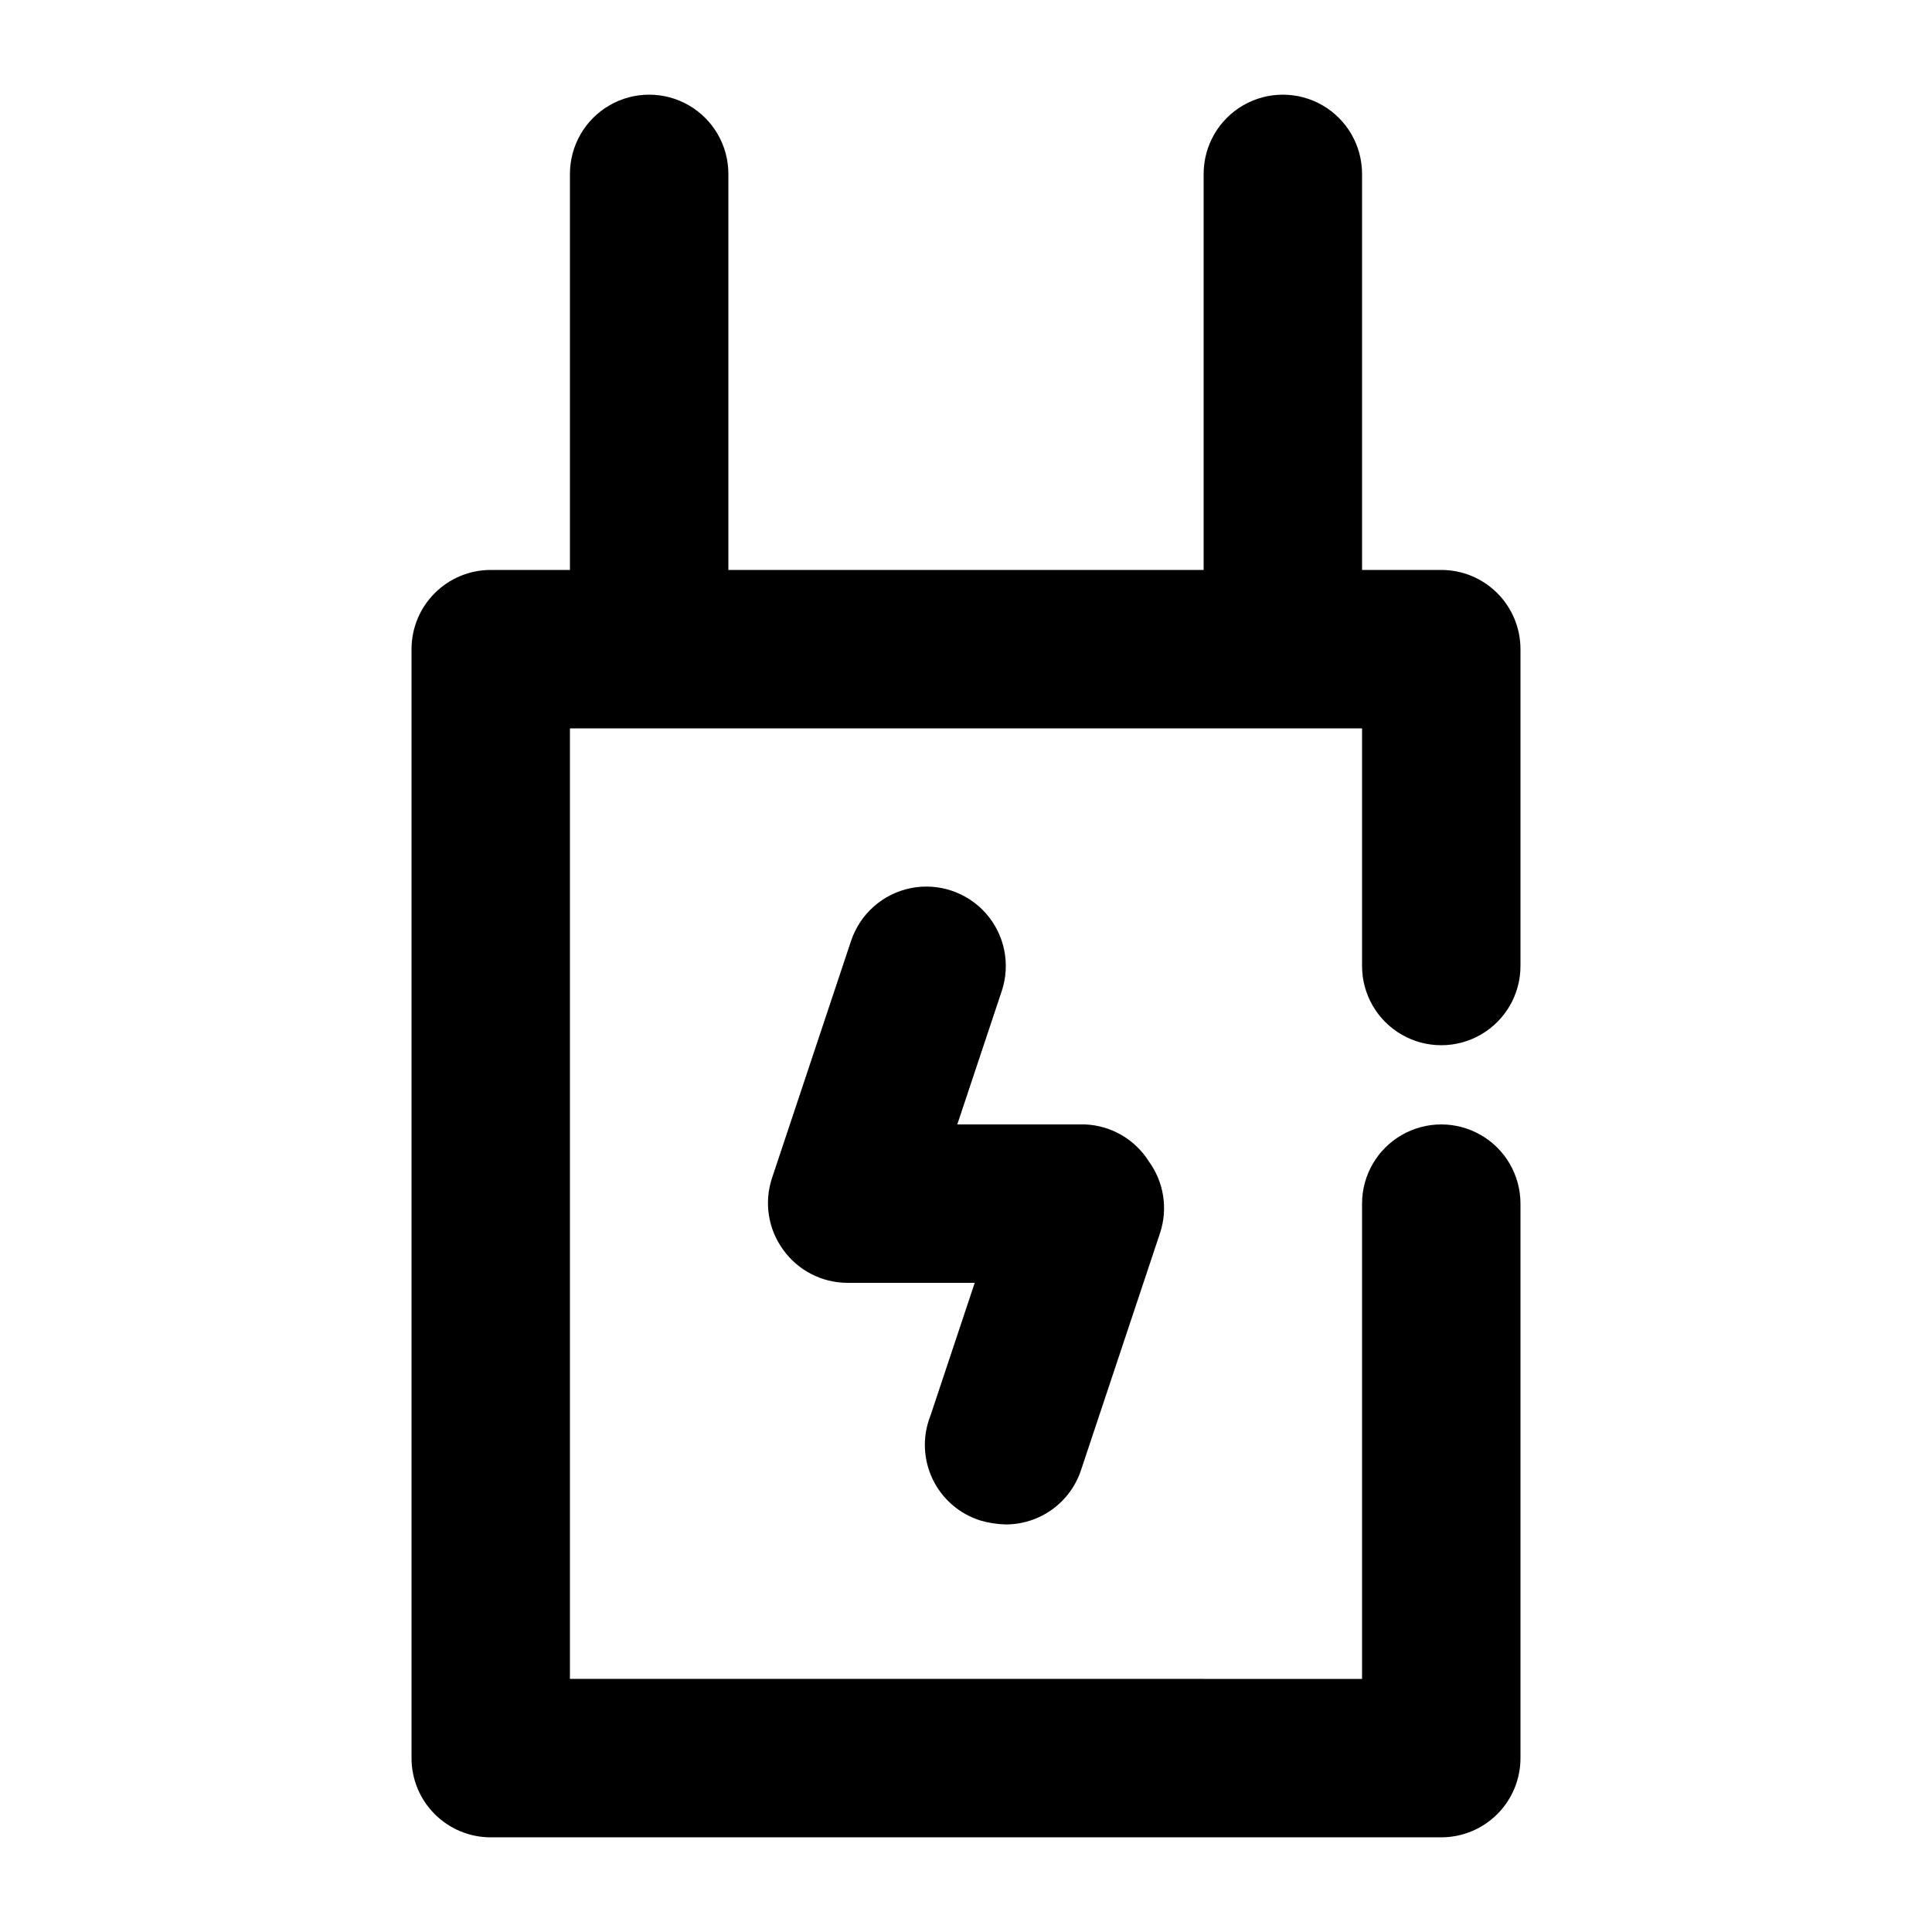
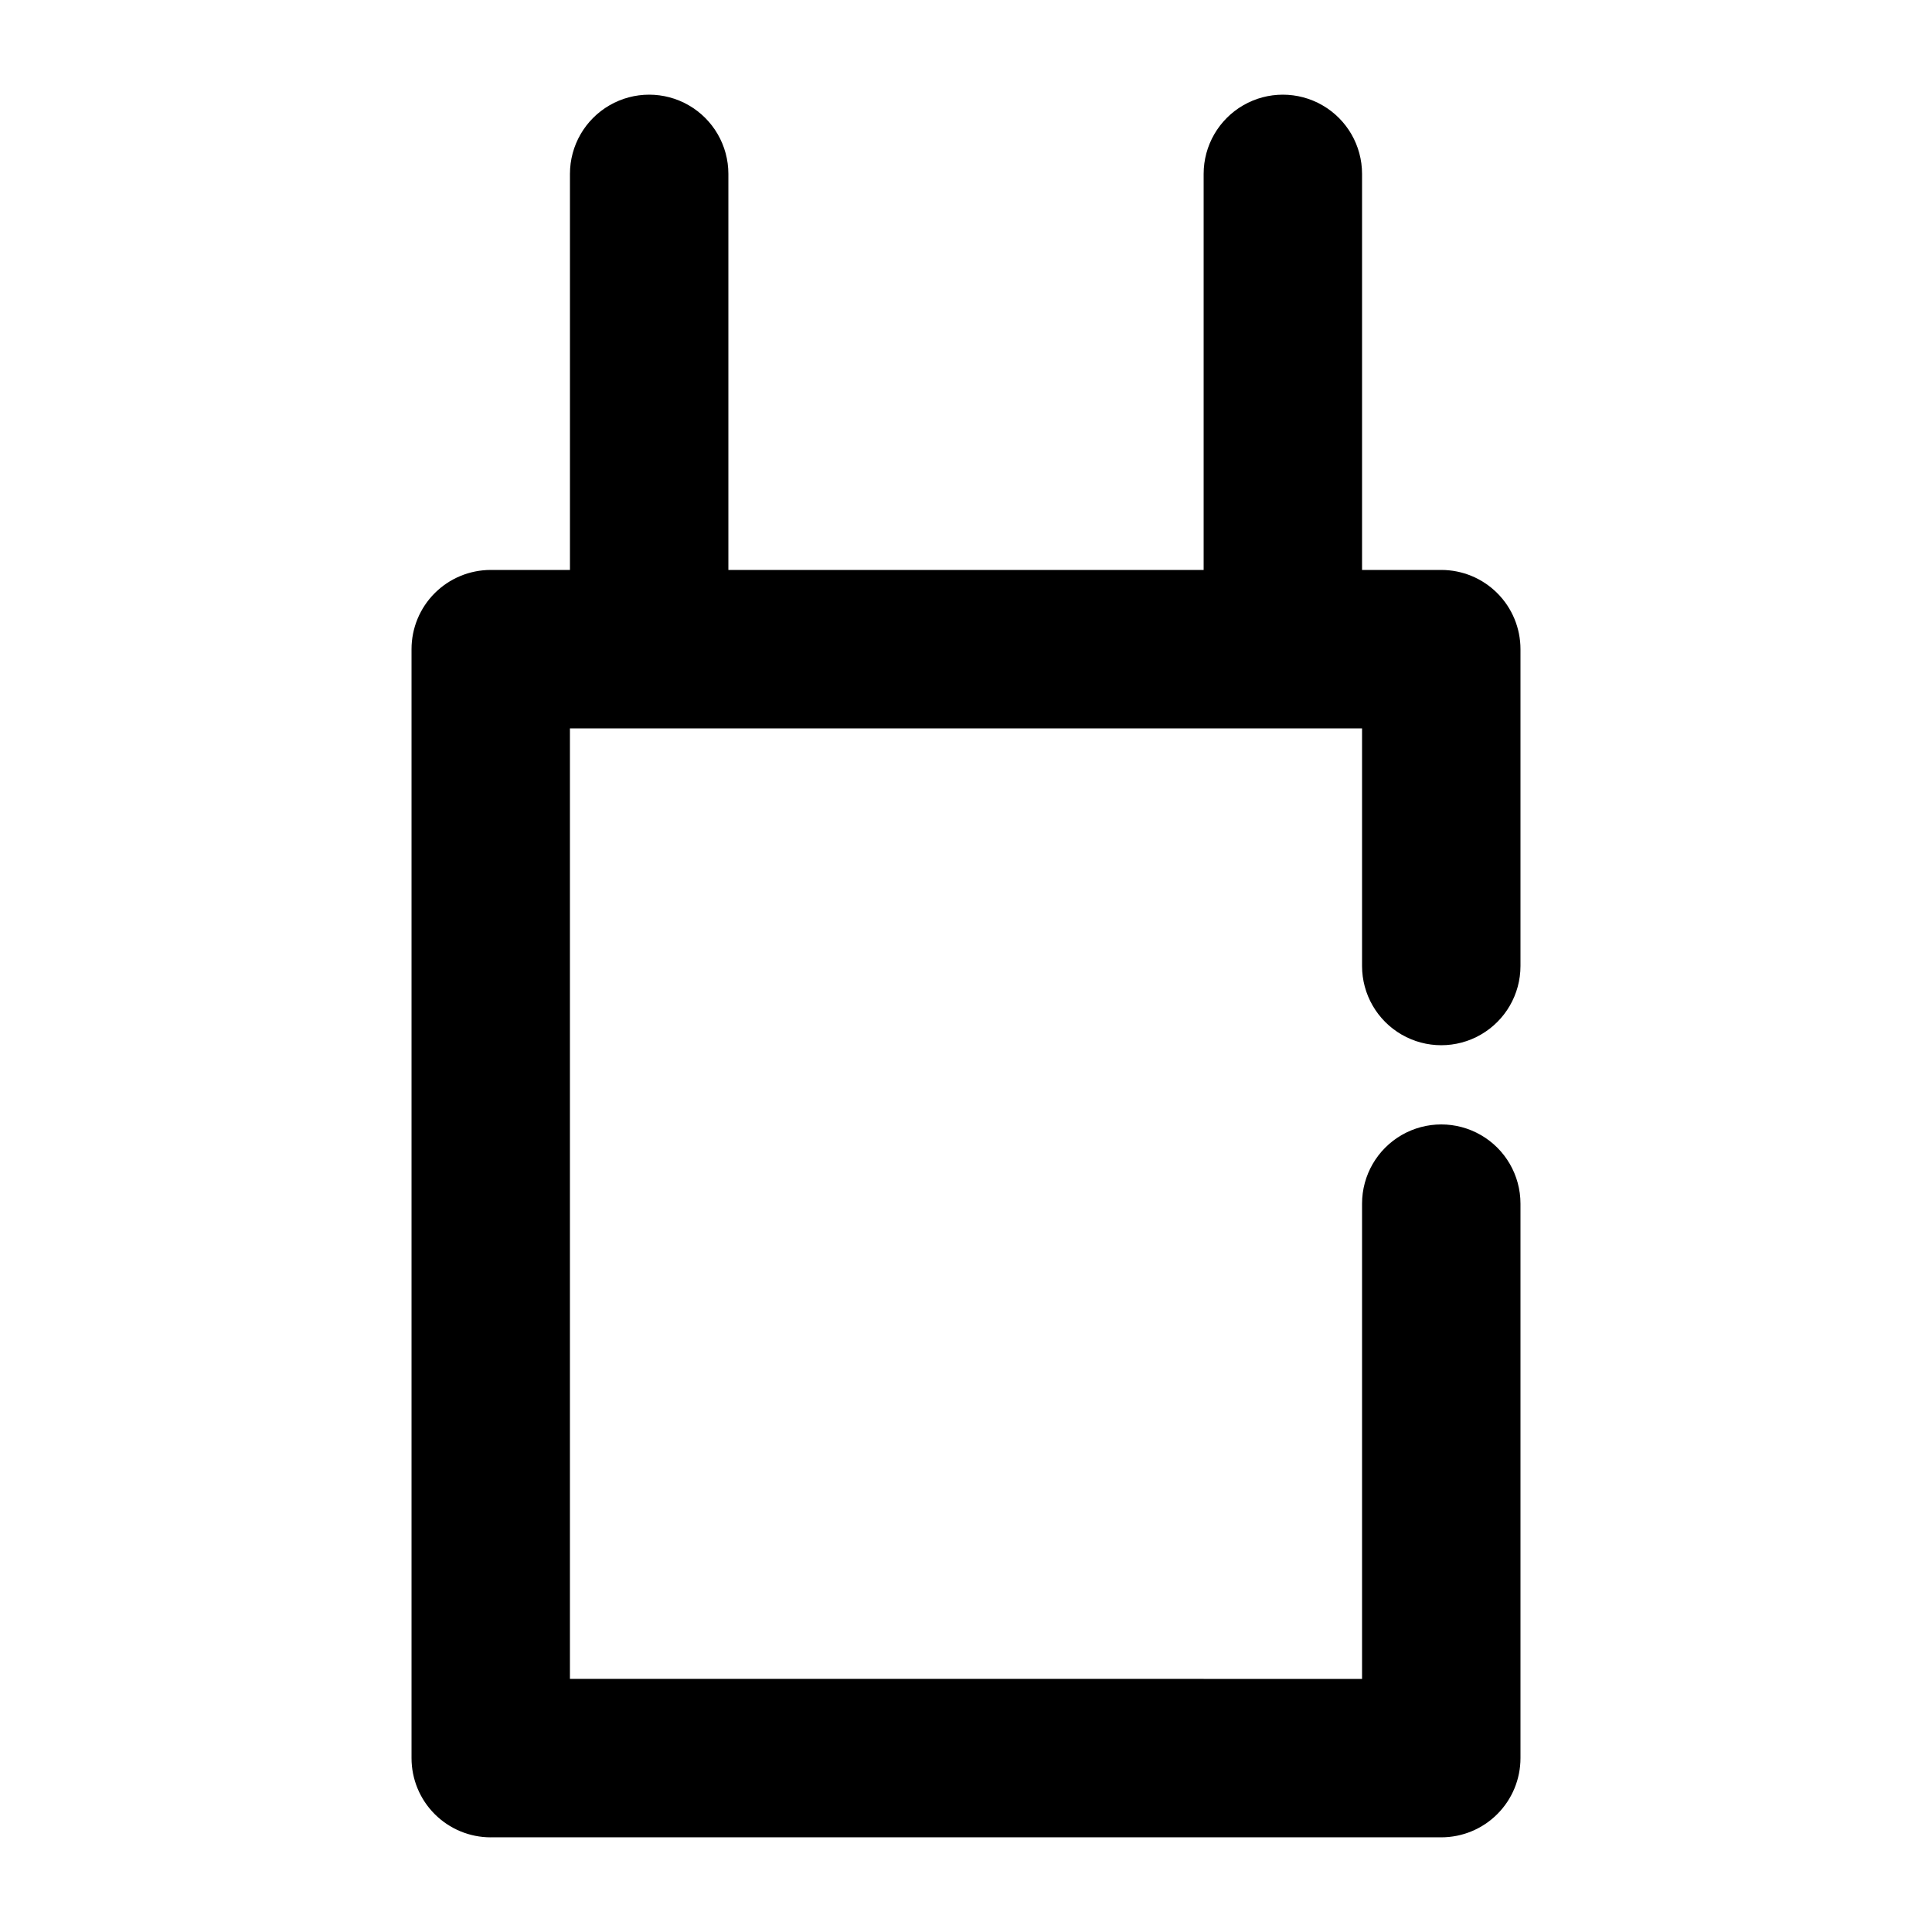
<svg xmlns="http://www.w3.org/2000/svg" fill="#000000" width="800px" height="800px" version="1.1" viewBox="144 144 512 512">
  <g>
    <path d="m274.05 630.91h251.9c5.57 0 10.91-2.211 14.844-6.148 3.938-3.938 6.148-9.273 6.148-14.844v-146.94c0-7.5-4-14.434-10.496-18.18-6.492-3.75-14.496-3.75-20.992 0-6.492 3.746-10.496 10.68-10.496 18.18v125.95l-209.92-0.004v-251.9h209.92v62.977c0 7.5 4.004 14.43 10.496 18.18 6.496 3.75 14.5 3.75 20.992 0 6.496-3.75 10.496-10.68 10.496-18.18v-83.969c0-5.57-2.211-10.906-6.148-14.844-3.934-3.938-9.273-6.148-14.844-6.148h-20.992v-104.96c0-7.5-4-14.43-10.496-18.18-6.492-3.75-14.496-3.75-20.988 0-6.496 3.75-10.496 10.68-10.496 18.18v104.96h-125.95v-104.96c0-7.5-4.004-14.43-10.496-18.18-6.496-3.75-14.5-3.75-20.992 0-6.496 3.75-10.496 10.68-10.496 18.18v104.96h-20.992c-5.566 0-10.906 2.211-14.844 6.148s-6.148 9.273-6.148 14.844v293.89c0 5.57 2.211 10.906 6.148 14.844s9.277 6.148 14.844 6.148z" />
-     <path d="m403.78 546.94c2.184 0.641 4.441 0.992 6.719 1.051 4.398 0.012 8.691-1.359 12.27-3.922s6.262-6.184 7.672-10.352l20.992-62.977c2.109-6.406 1.02-13.434-2.941-18.895-3.68-5.902-10.051-9.598-17-9.863h-33.801l11.754-35.266 0.004-0.004c2.398-7.125 0.816-14.988-4.152-20.629-4.973-5.641-12.574-8.199-19.945-6.719-7.367 1.484-13.387 6.789-15.789 13.914l-20.992 62.977c-2.109 6.402-1.016 13.434 2.941 18.891 3.918 5.504 10.246 8.785 17.004 8.816h33.797l-11.754 35.266-0.004 0.004c-2.129 5.418-1.918 11.477 0.59 16.73s7.086 9.23 12.637 10.977z" />
  </g>
</svg>